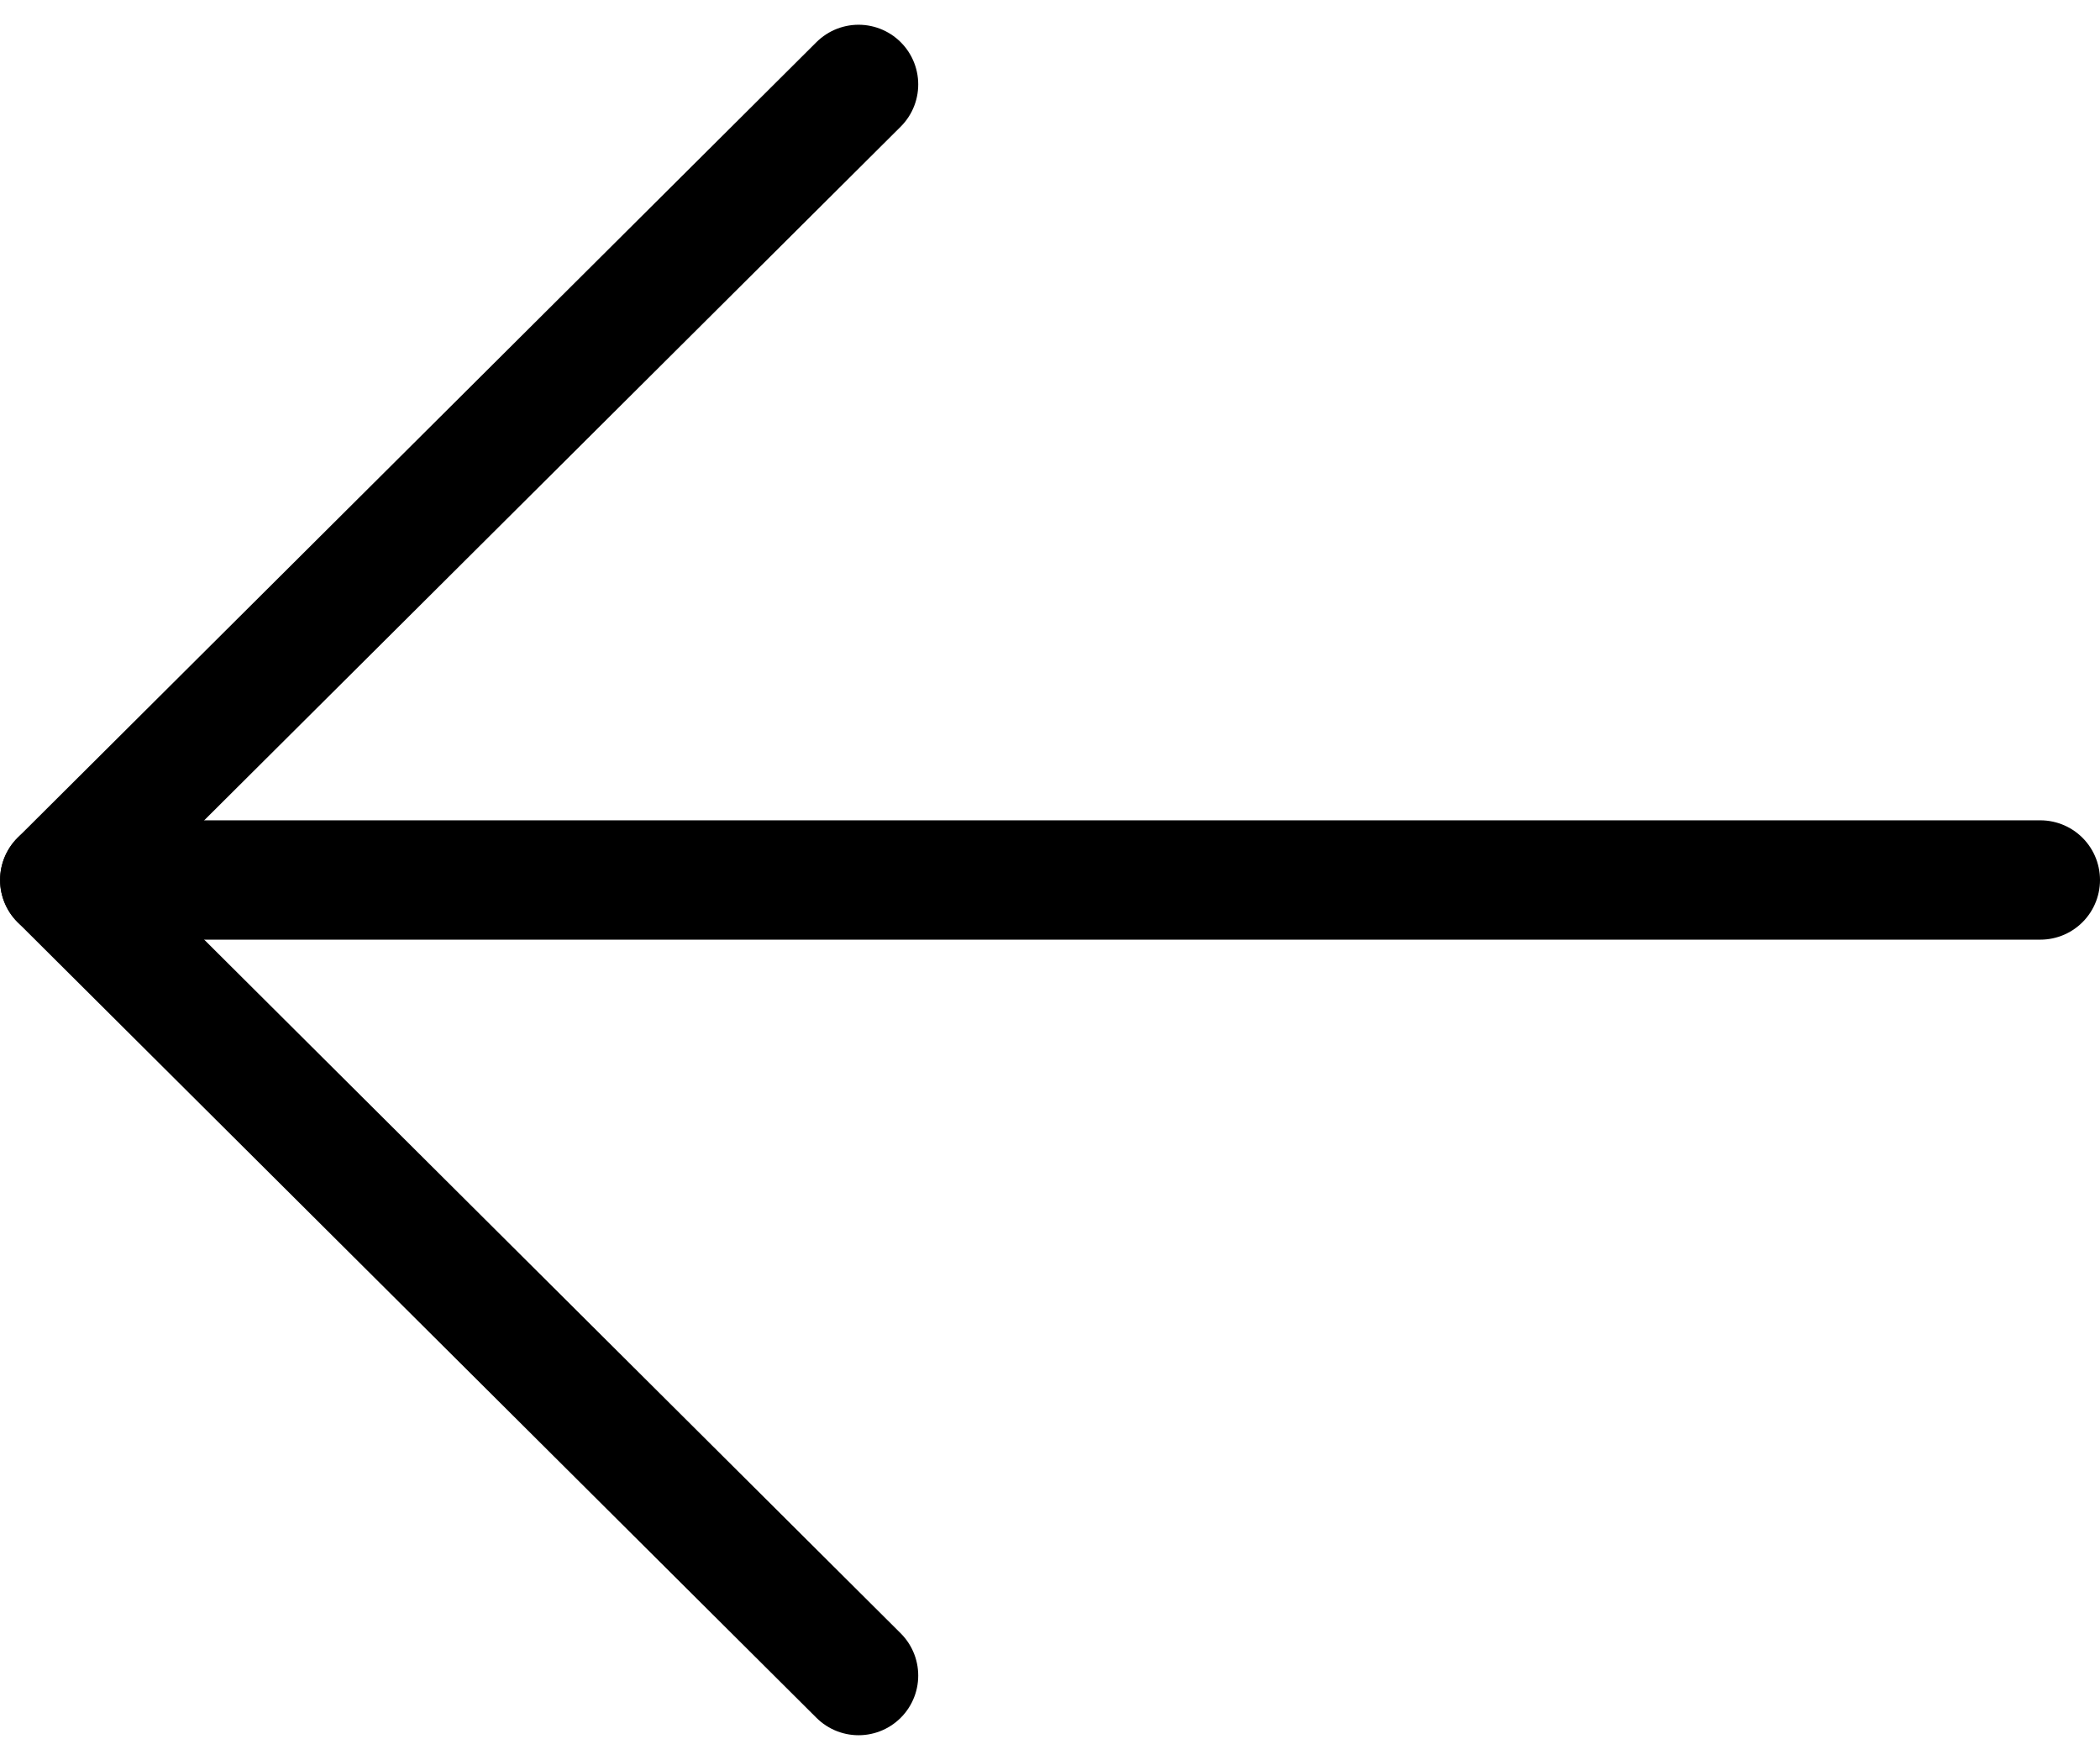
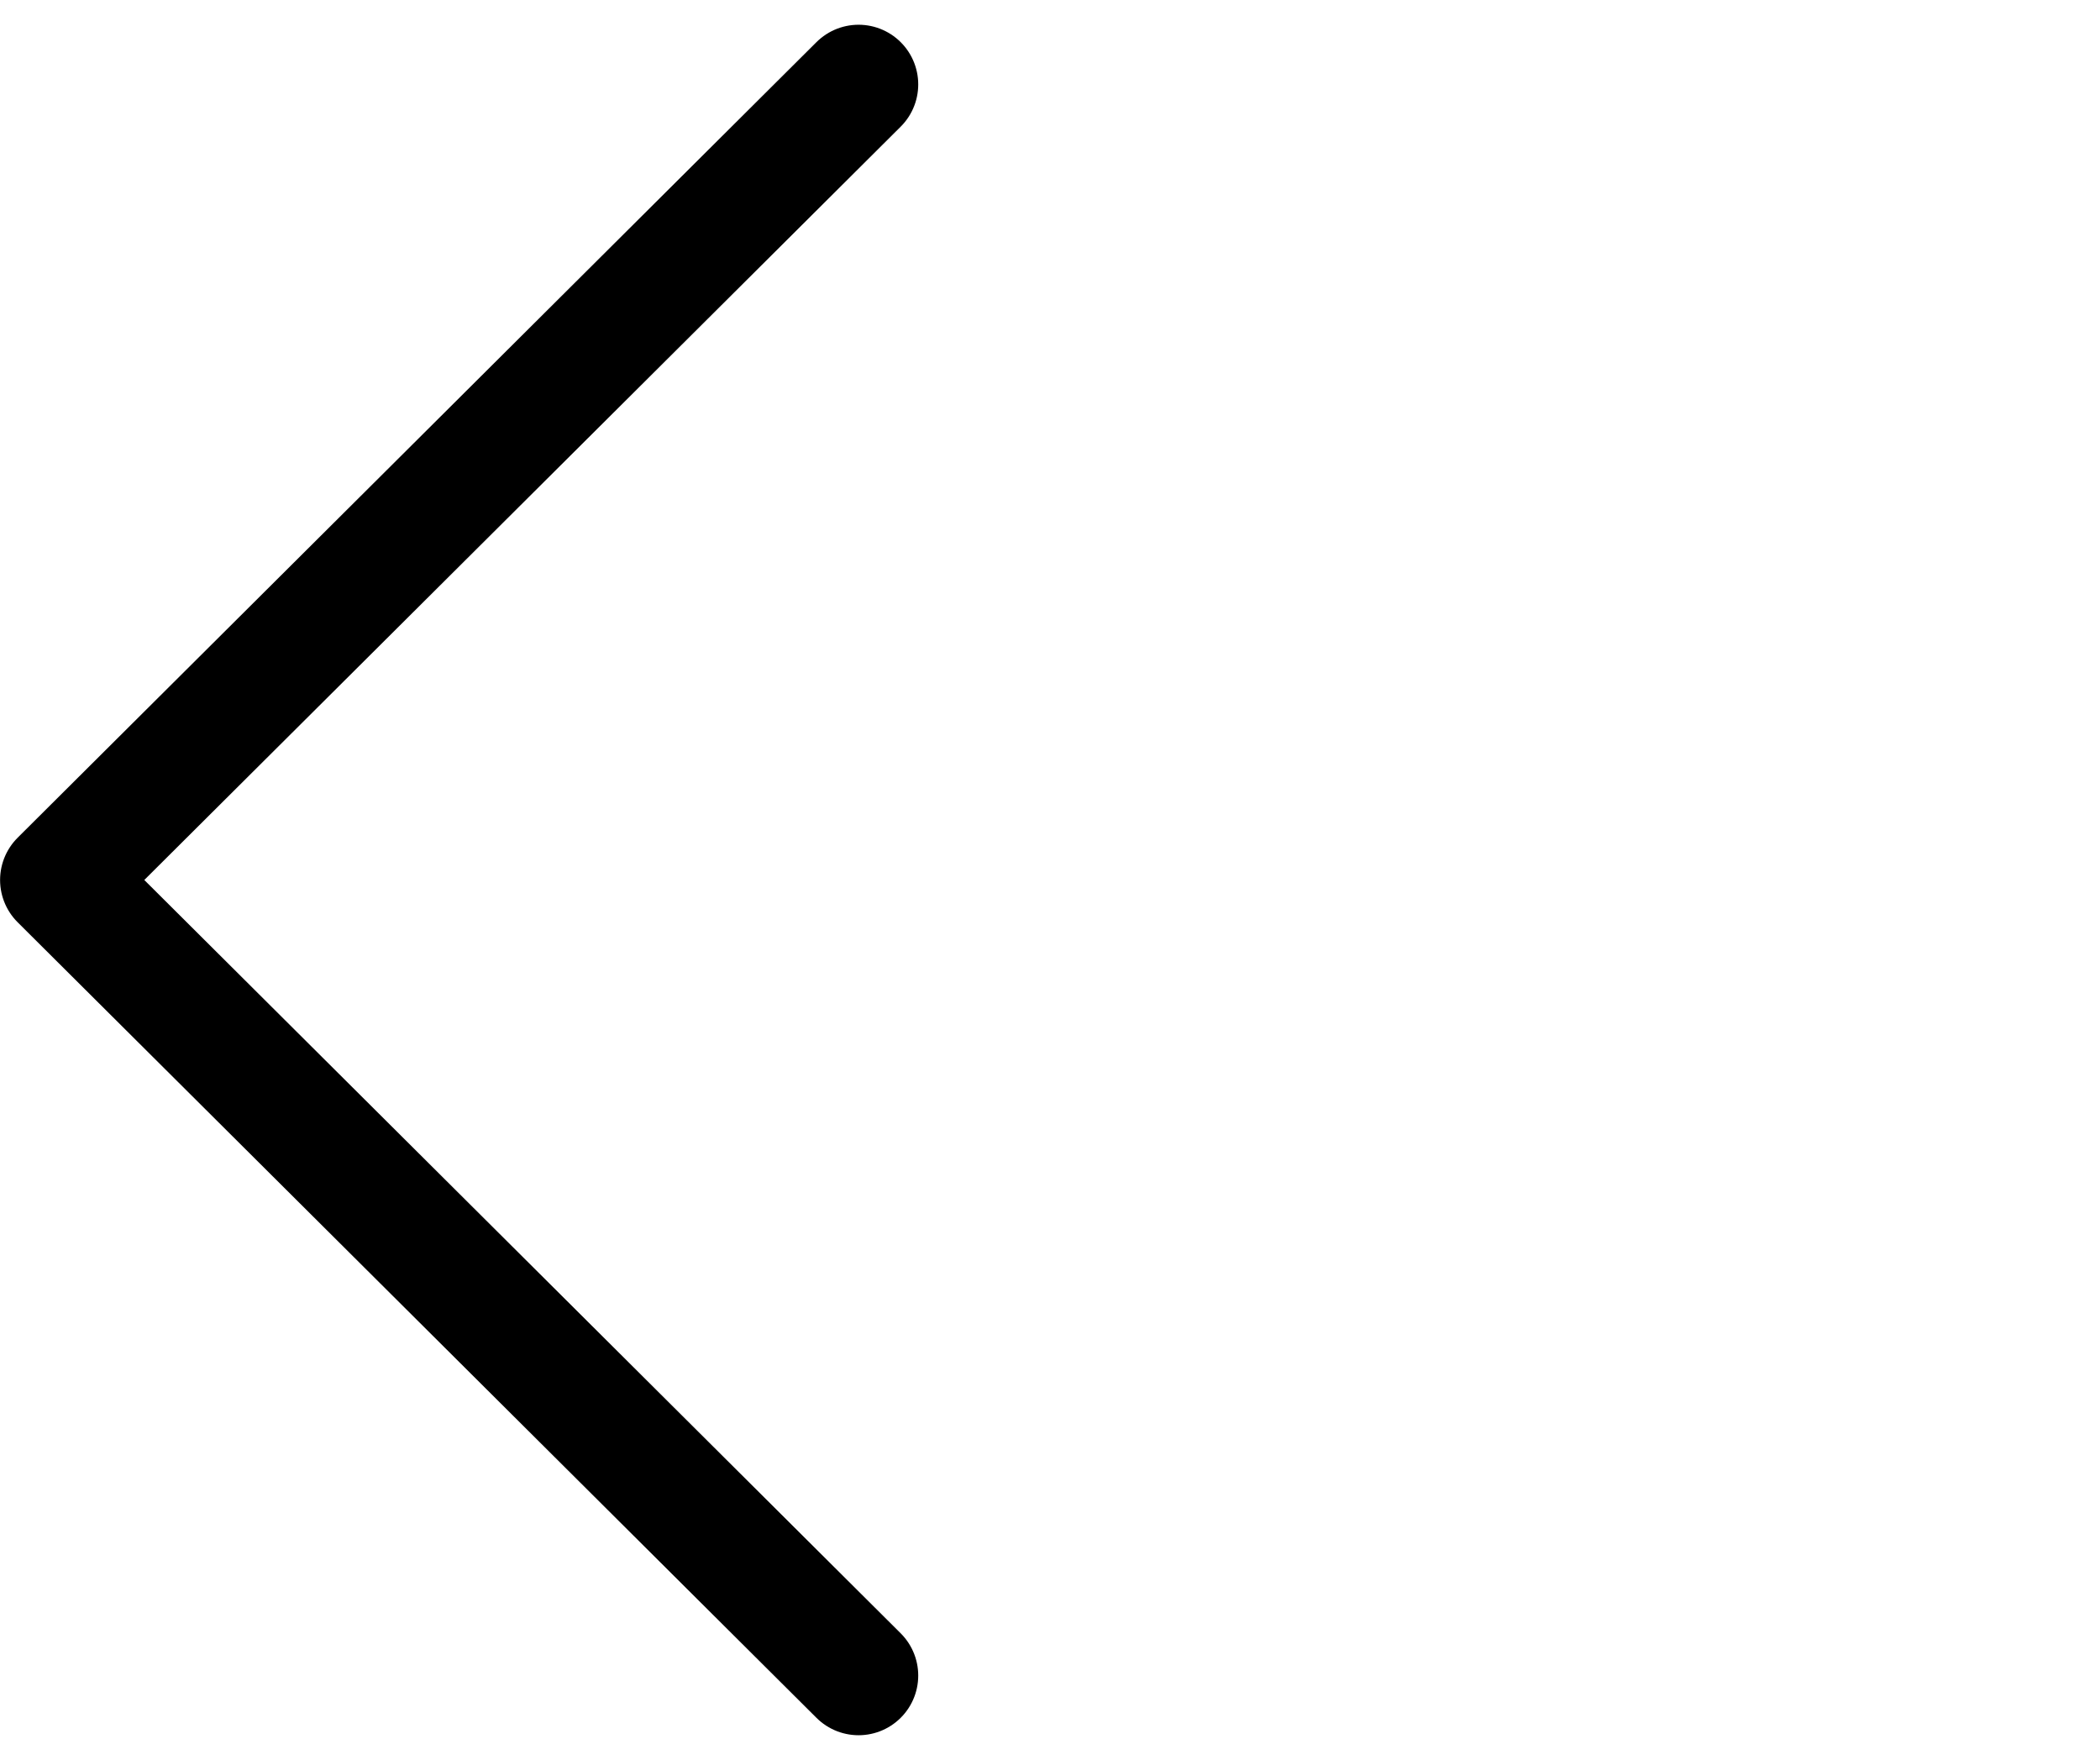
<svg xmlns="http://www.w3.org/2000/svg" width="26.399" height="22.121" viewBox="0 0 26.399 22.121">
  <g id="Iconly_Light_Arrow---Left" data-name="Iconly/Light/Arrow---Left" transform="translate(-3.5 -5.189)">
    <g id="Arrow---Left" transform="translate(29.149 6.25) rotate(90)">
-       <line id="Stroke-1" y1="24.898" transform="translate(10 0)" fill="none" stroke="#000" stroke-linecap="round" stroke-linejoin="round" stroke-width="1.5" />
      <path id="Stroke-3" d="M20,0,10,10.042,0,0" transform="translate(0 14.856)" fill="none" stroke="#000" stroke-linecap="round" stroke-linejoin="round" stroke-width="1.5" fill-rule="evenodd" />
    </g>
  </g>
</svg>